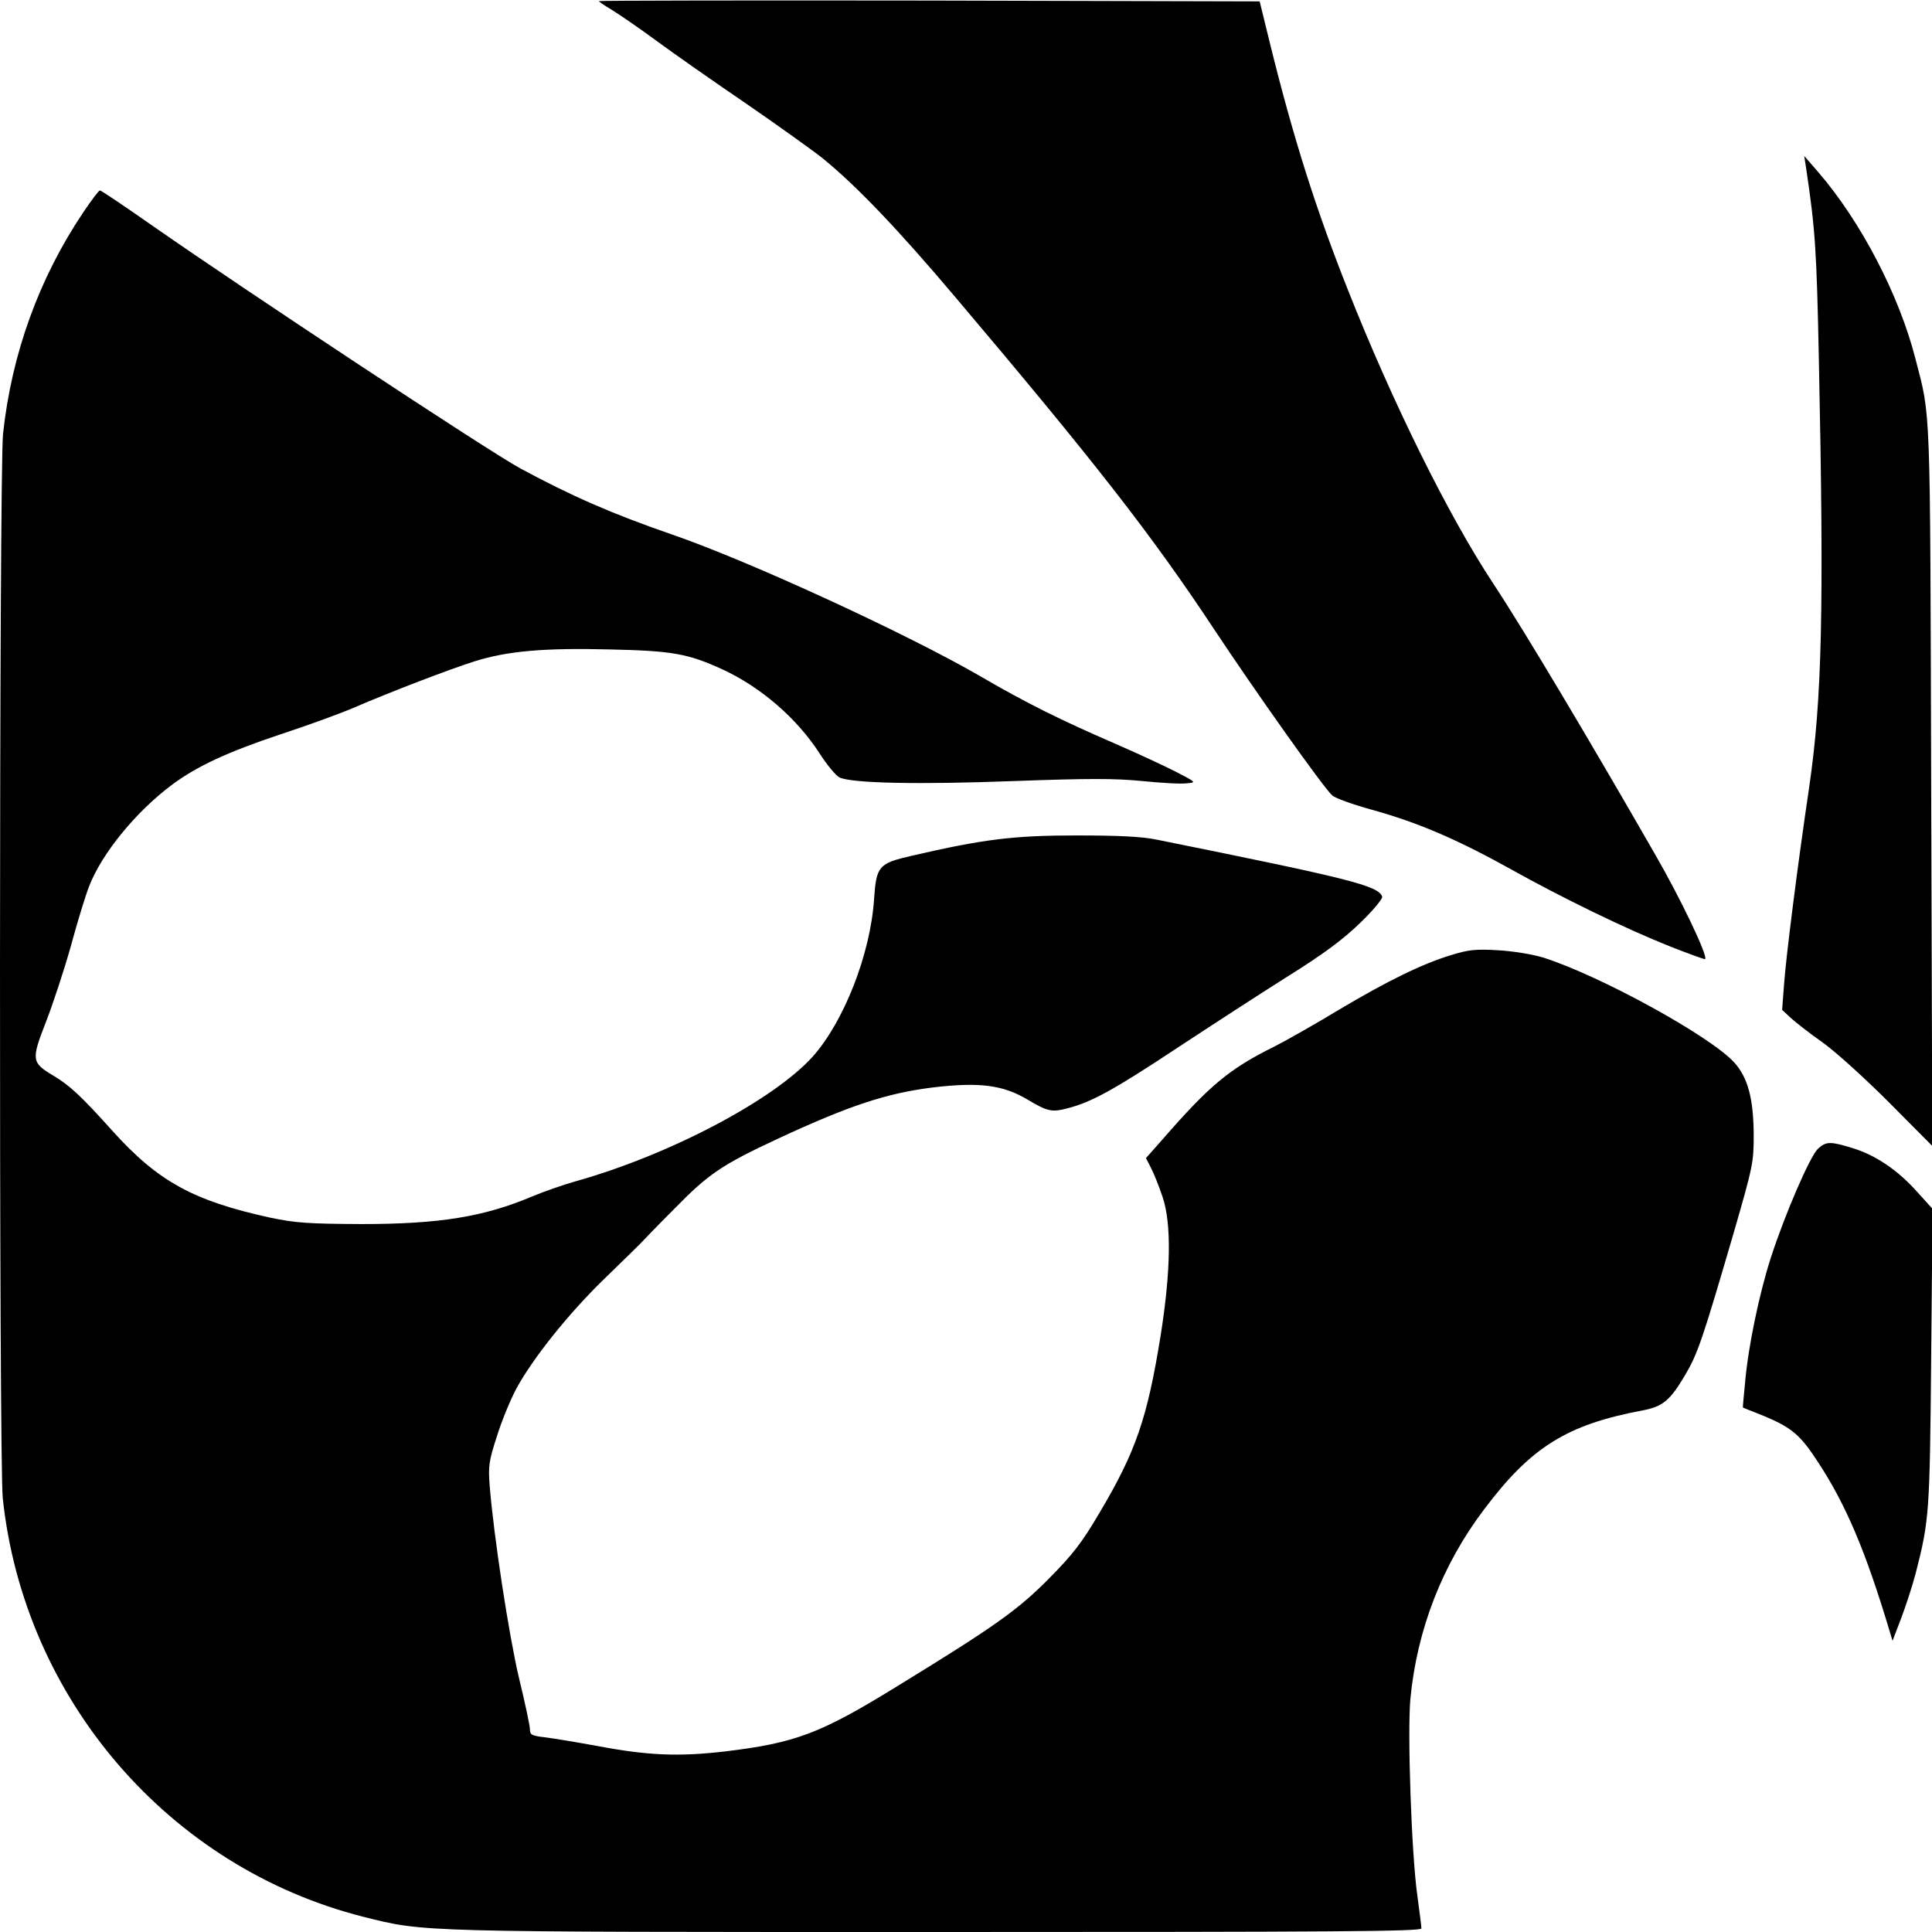
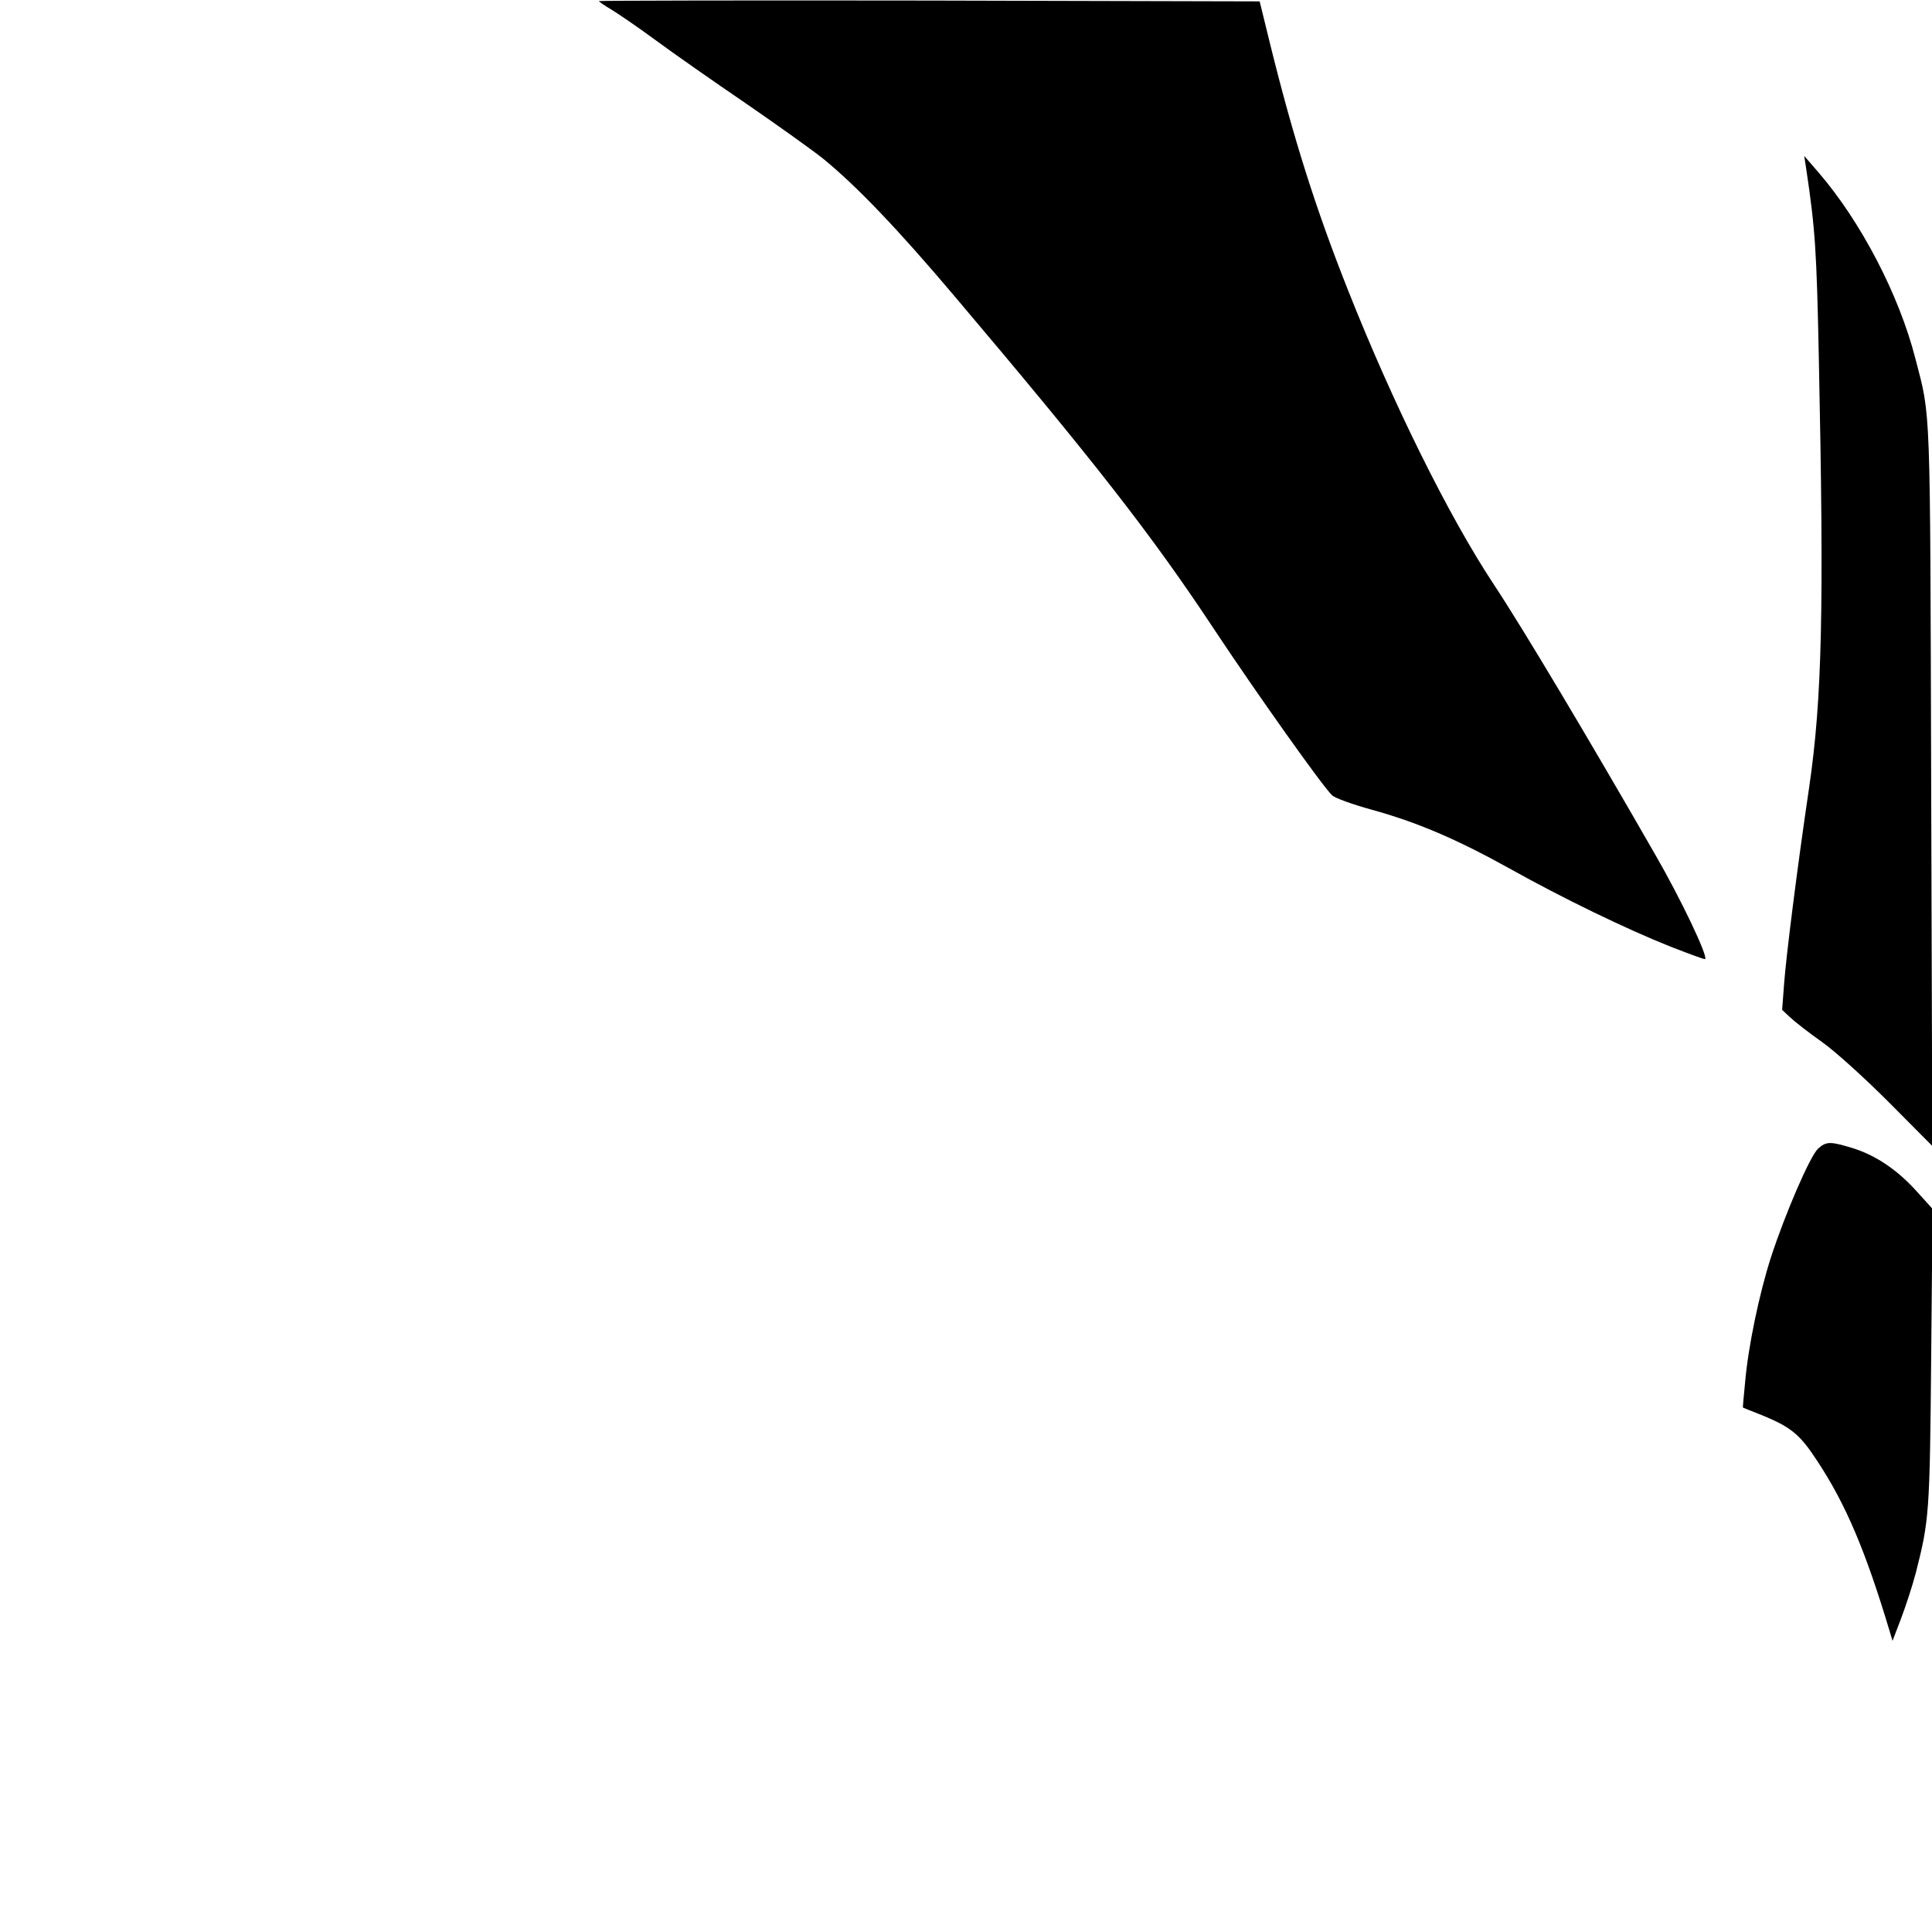
<svg xmlns="http://www.w3.org/2000/svg" version="1.0" width="700pt" height="700pt" viewBox="0 0 700 700" preserveAspectRatio="xMidYMid meet">
  <g transform="translate(0,700) scale(0.1,-0.1)" fill="#000000" stroke="none">
    <path d="M2170 6996 c0 -2 20 -16 44 -30 23 -14 97 -64 162 -112 65 -48 211 -150 324 -227 112 -77 238 -167 280 -200 122 -99 273 -257 480 -502 501 -592 711 -860 939 -1205 149 -225 397 -575 428 -602 11 -10 75 -33 144 -52 163 -45 306 -106 497 -212 193 -108 424 -220 585 -284 67 -26 123 -47 125 -45 11 10 -88 218 -181 379 -237 413 -479 819 -585 979 -164 248 -367 659 -528 1066 -117 295 -198 551 -282 891 l-38 155 -1197 3 c-658 1 -1197 0 -1197 -2z" />
    <path d="M6544 6390 c33 -221 38 -295 46 -690 19 -907 12 -1230 -35 -1552 -43 -290 -84 -616 -91 -714 l-7 -93 30 -28 c16 -15 67 -55 114 -88 47 -33 154 -130 242 -218 l158 -159 -4 1304 c-4 1406 -1 1332 -57 1548 -59 231 -197 496 -351 675 l-52 60 7 -45z" />
-     <path d="M300 6228 c-159 -237 -258 -511 -289 -800 -14 -128 -15 -3724 -1 -3856 77 -729 603 -1339 1307 -1517 224 -56 183 -55 2084 -55 1446 0 1749 2 1749 13 0 8 -7 62 -15 121 -21 150 -36 587 -25 710 24 251 115 486 267 687 170 226 299 307 575 359 73 14 99 36 153 127 47 80 63 128 177 518 70 242 72 254 72 355 -1 130 -21 205 -70 260 -87 96 -488 316 -694 381 -36 11 -108 23 -161 26 -82 5 -108 2 -170 -17 -106 -32 -232 -94 -407 -198 -84 -51 -190 -111 -235 -134 -162 -80 -234 -140 -403 -334 l-62 -70 18 -35 c10 -19 29 -66 42 -105 33 -97 30 -268 -6 -498 -49 -305 -90 -425 -224 -650 -63 -107 -96 -149 -182 -236 -113 -114 -196 -173 -550 -390 -279 -172 -368 -205 -625 -236 -166 -19 -276 -15 -461 20 -71 13 -155 27 -186 31 -52 6 -58 9 -58 30 0 12 -18 97 -40 187 -36 153 -91 510 -106 697 -5 68 -3 87 26 176 17 55 49 133 71 174 59 109 189 272 319 398 63 61 121 118 129 126 7 8 63 66 125 128 123 126 172 159 376 254 261 121 393 164 560 185 169 20 254 9 343 -44 72 -43 88 -47 147 -31 85 22 167 67 392 216 120 79 300 196 400 259 136 85 204 136 266 196 47 45 82 88 80 95 -13 40 -119 66 -818 207 -53 11 -138 15 -290 15 -225 0 -336 -13 -598 -74 -118 -27 -127 -37 -135 -156 -13 -200 -110 -446 -223 -572 -143 -158 -520 -356 -858 -451 -43 -12 -115 -37 -158 -55 -175 -74 -336 -100 -618 -100 -196 1 -238 4 -330 23 -279 61 -407 131 -572 314 -114 127 -155 165 -215 201 -79 47 -80 57 -27 193 25 64 66 188 91 277 24 89 54 186 66 216 46 119 170 271 302 369 91 67 199 117 393 182 98 32 215 75 262 95 134 58 351 141 440 169 117 37 251 49 489 43 227 -5 283 -15 408 -72 139 -64 270 -177 352 -304 27 -42 60 -82 73 -88 46 -21 284 -26 629 -13 275 10 368 10 469 0 69 -7 141 -11 160 -8 35 3 35 3 -38 41 -41 21 -142 68 -225 104 -194 84 -319 146 -482 241 -263 153 -842 420 -1122 516 -214 74 -361 138 -548 239 -113 61 -994 643 -1328 876 -103 72 -190 131 -195 131 -4 0 -32 -37 -62 -82z" />
    <path d="M6587 2838 c-29 -27 -119 -235 -171 -395 -42 -131 -82 -322 -93 -450 -5 -51 -9 -93 -8 -93 0 0 34 -14 75 -30 101 -42 133 -69 196 -166 102 -155 173 -323 259 -609 l12 -40 31 81 c17 45 41 118 53 164 49 192 51 216 56 783 l5 537 -57 63 c-71 79 -149 131 -232 157 -82 25 -96 25 -126 -2z" />
  </g>
</svg>